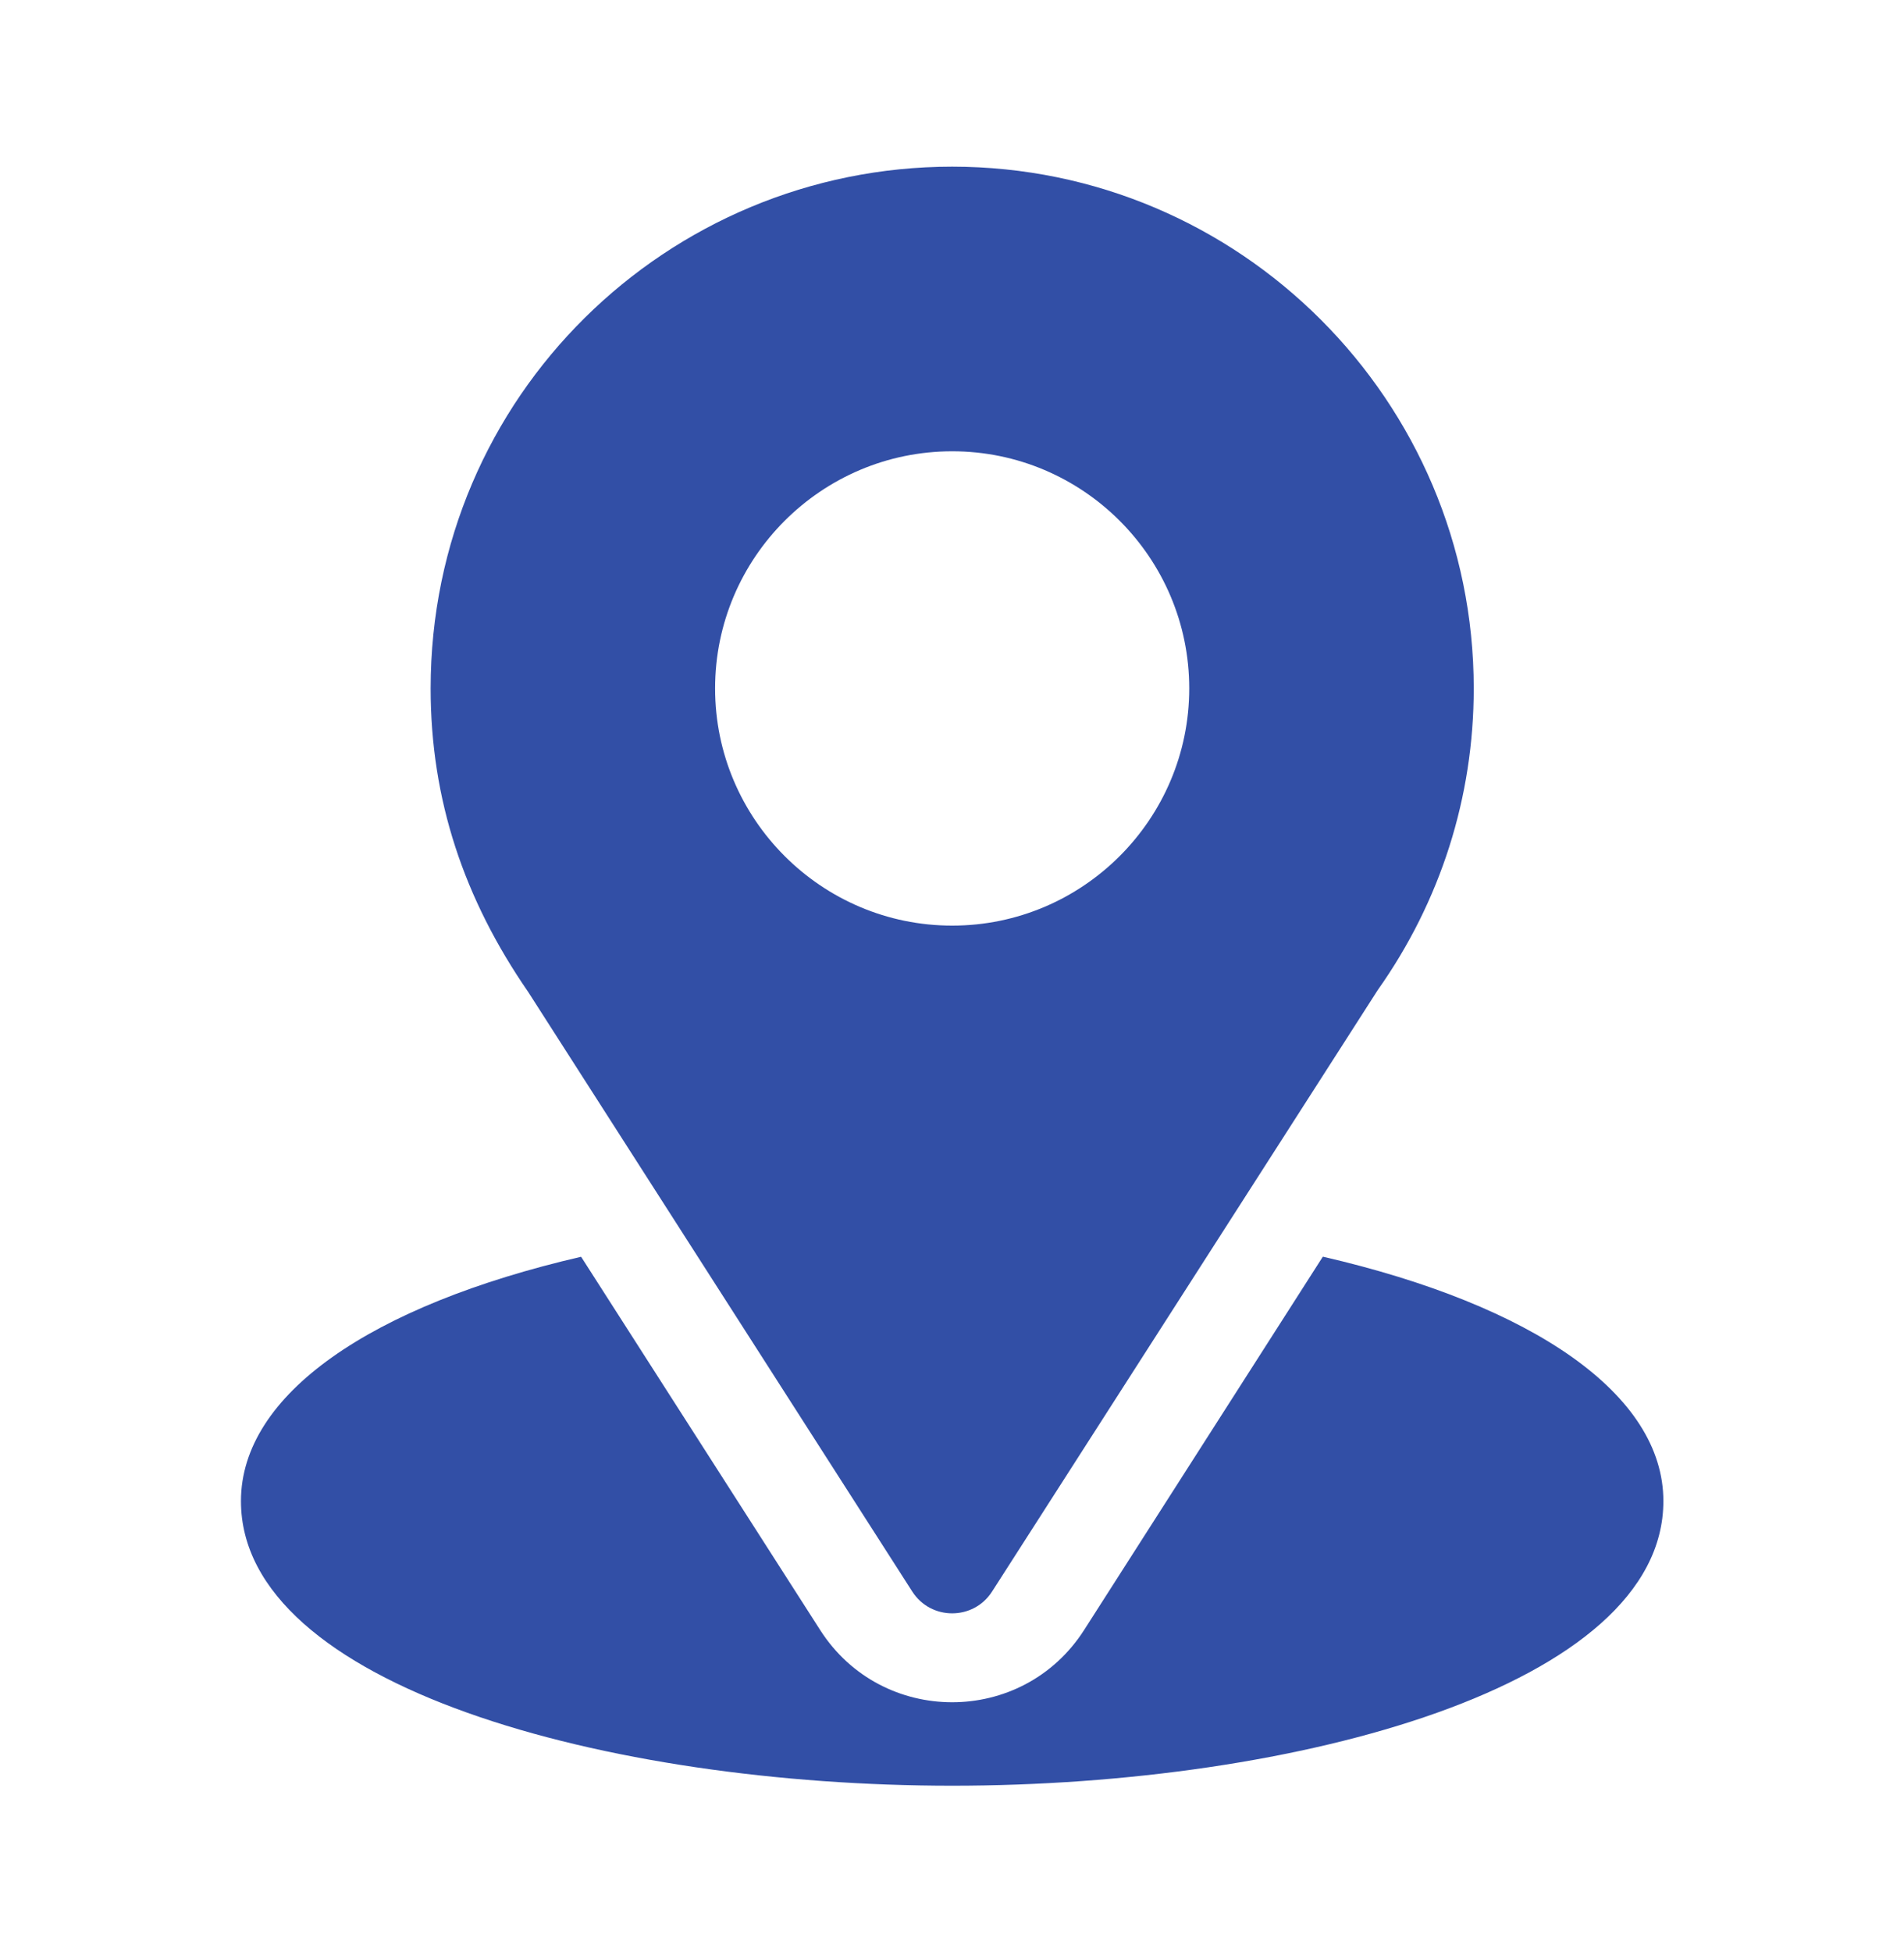
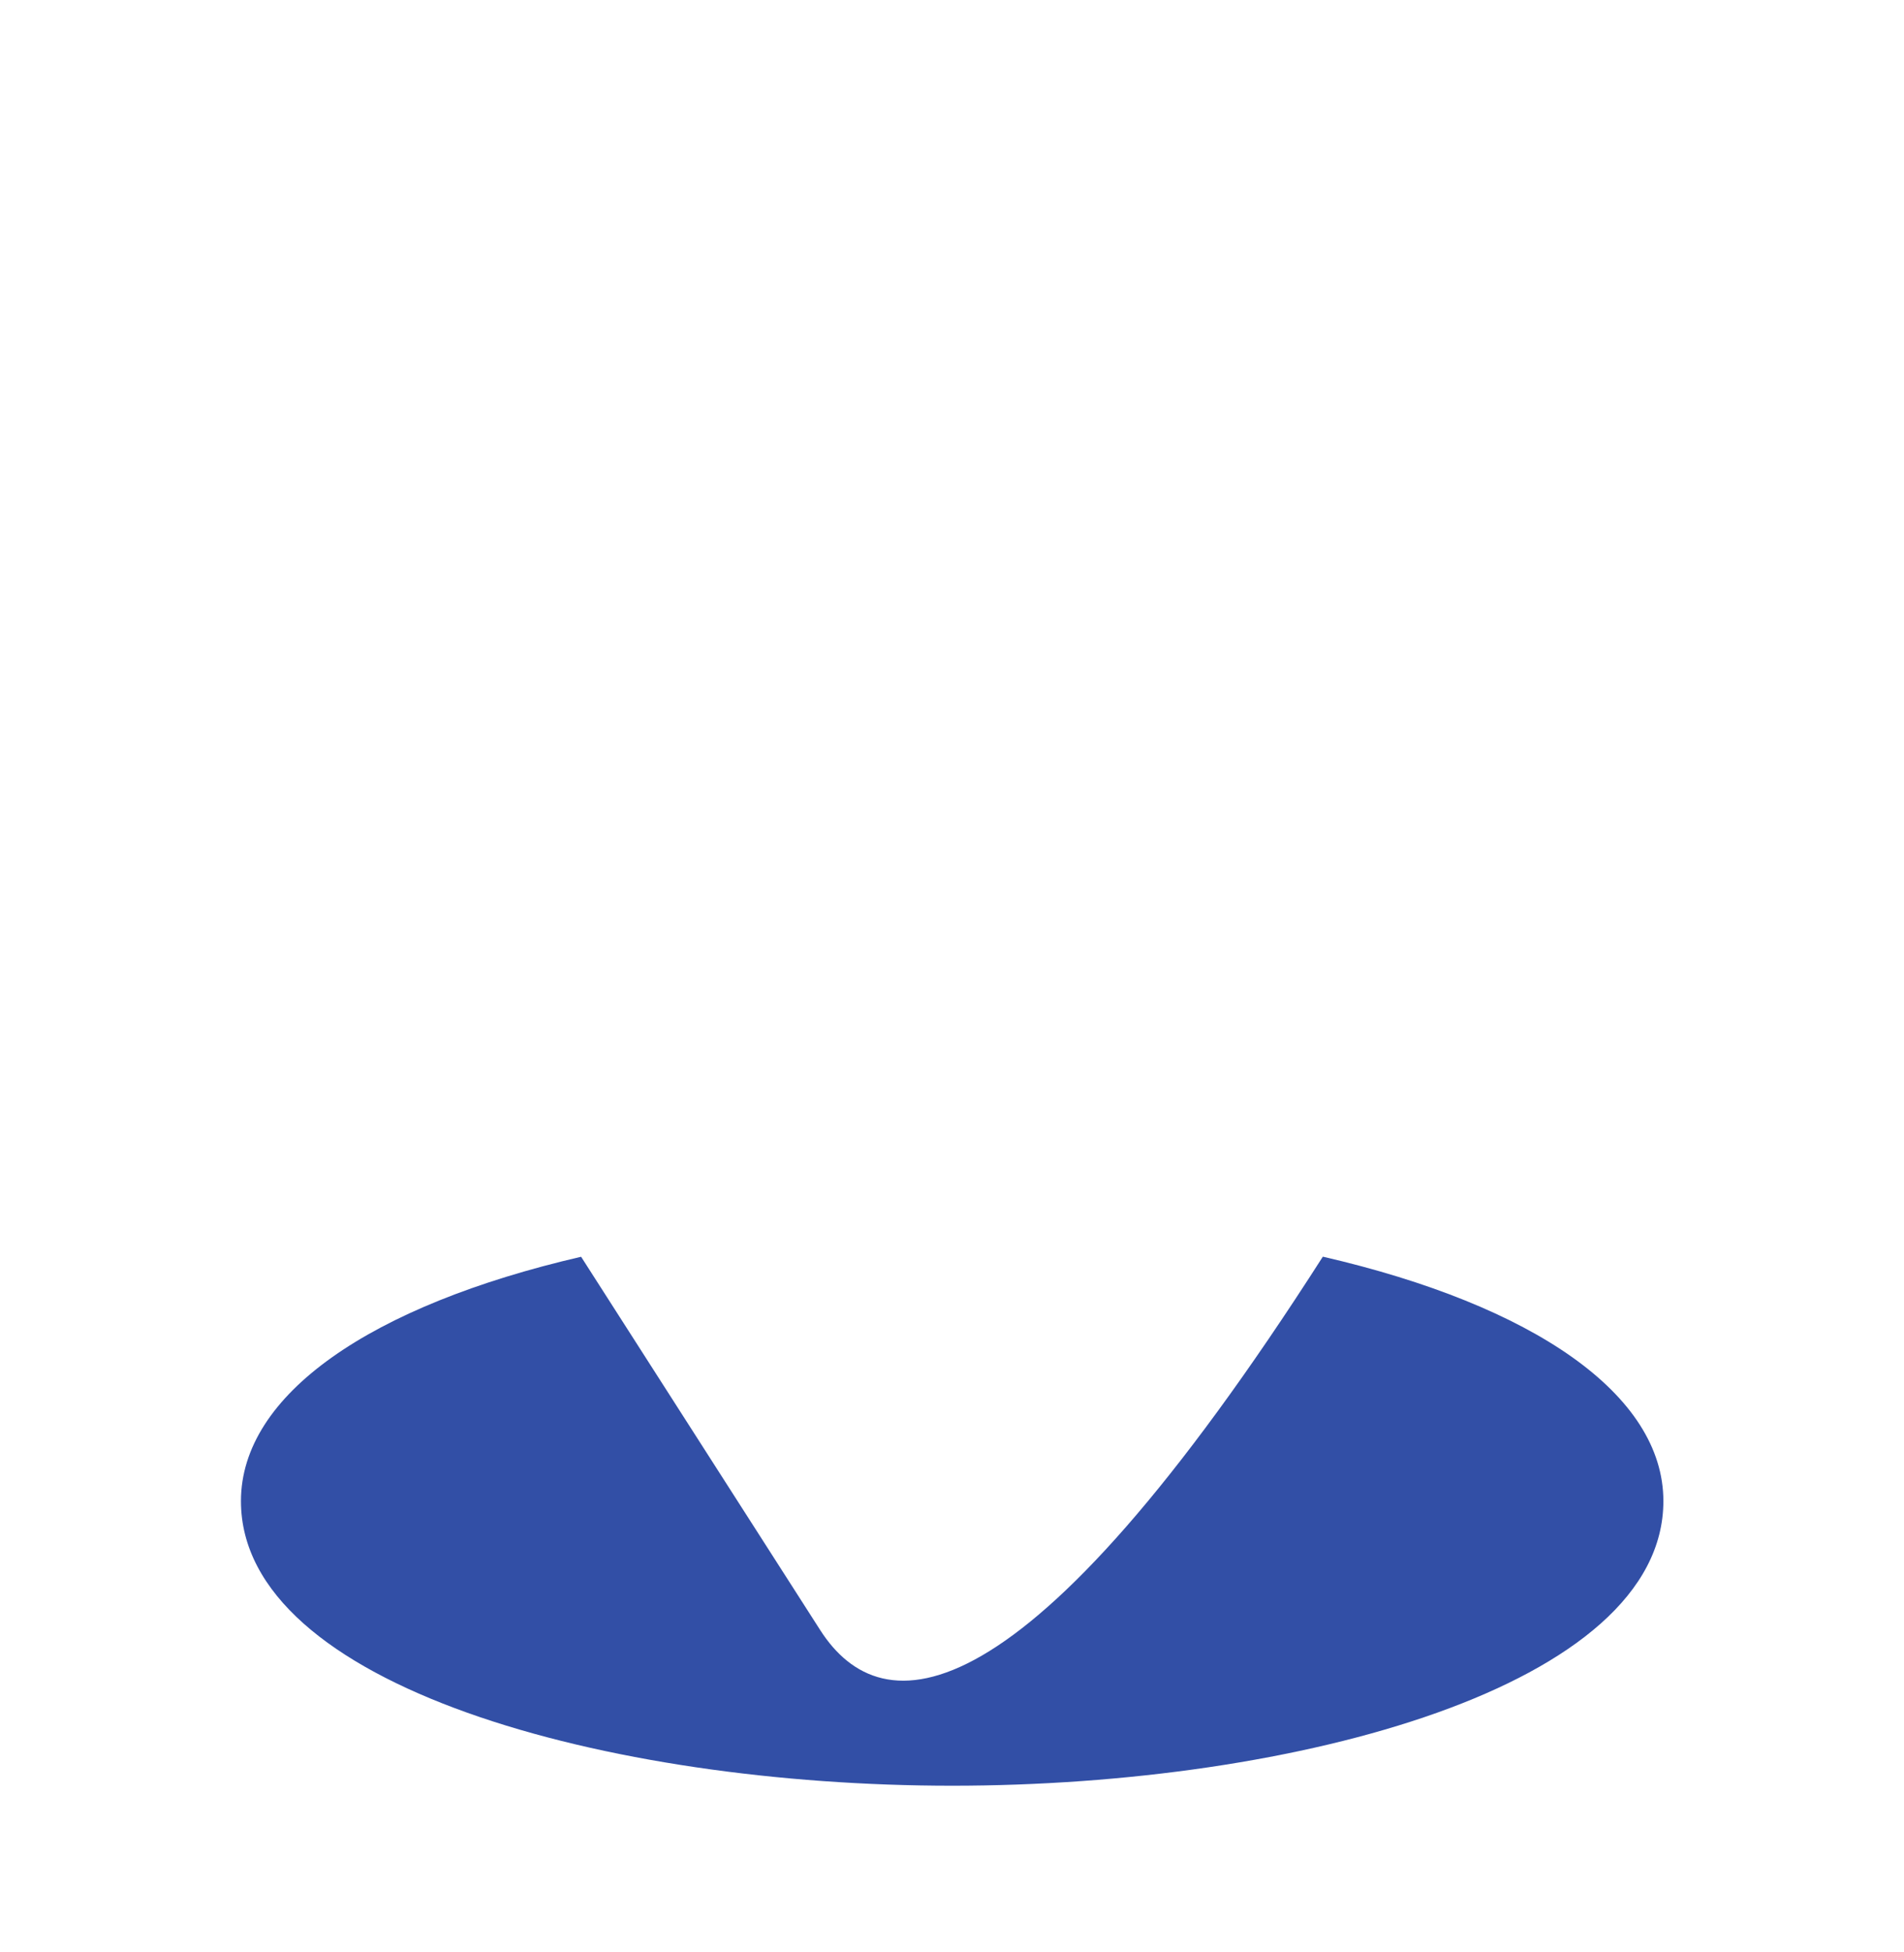
<svg xmlns="http://www.w3.org/2000/svg" width="40" height="41" viewBox="0 0 40 41" fill="none">
  <g id="fi_535188">
    <g id="Group">
      <g id="Group_2">
-         <path id="Vector" d="M20.004 3.5C14.03 3.5 9.047 8.312 9.047 14.457C9.047 16.795 9.749 18.879 11.097 20.832L19.165 33.422C19.557 34.034 20.452 34.032 20.842 33.422L28.945 20.79C30.265 18.925 30.961 16.735 30.961 14.457C30.961 8.415 26.046 3.5 20.004 3.5ZM20.004 19.438C17.258 19.438 15.023 17.203 15.023 14.457C15.023 11.711 17.258 9.477 20.004 9.477C22.75 9.477 24.984 11.711 24.984 14.457C24.984 17.203 22.75 19.438 20.004 19.438Z" fill="#324FA6" />
-       </g>
+         </g>
    </g>
    <g id="Group_3">
      <g id="Group_4">
-         <path id="Vector_2" d="M27.791 26.39L22.775 34.231C21.477 36.256 18.524 36.249 17.232 34.233L12.208 26.392C7.787 27.414 5.062 29.286 5.062 31.523C5.062 35.405 12.761 37.5 20.004 37.5C27.247 37.5 34.945 35.405 34.945 31.523C34.945 29.284 32.217 27.411 27.791 26.39Z" fill="#324FA6" />
+         <path id="Vector_2" d="M27.791 26.39C21.477 36.256 18.524 36.249 17.232 34.233L12.208 26.392C7.787 27.414 5.062 29.286 5.062 31.523C5.062 35.405 12.761 37.5 20.004 37.5C27.247 37.5 34.945 35.405 34.945 31.523C34.945 29.284 32.217 27.411 27.791 26.39Z" fill="#324FA6" />
      </g>
    </g>
  </g>
</svg>